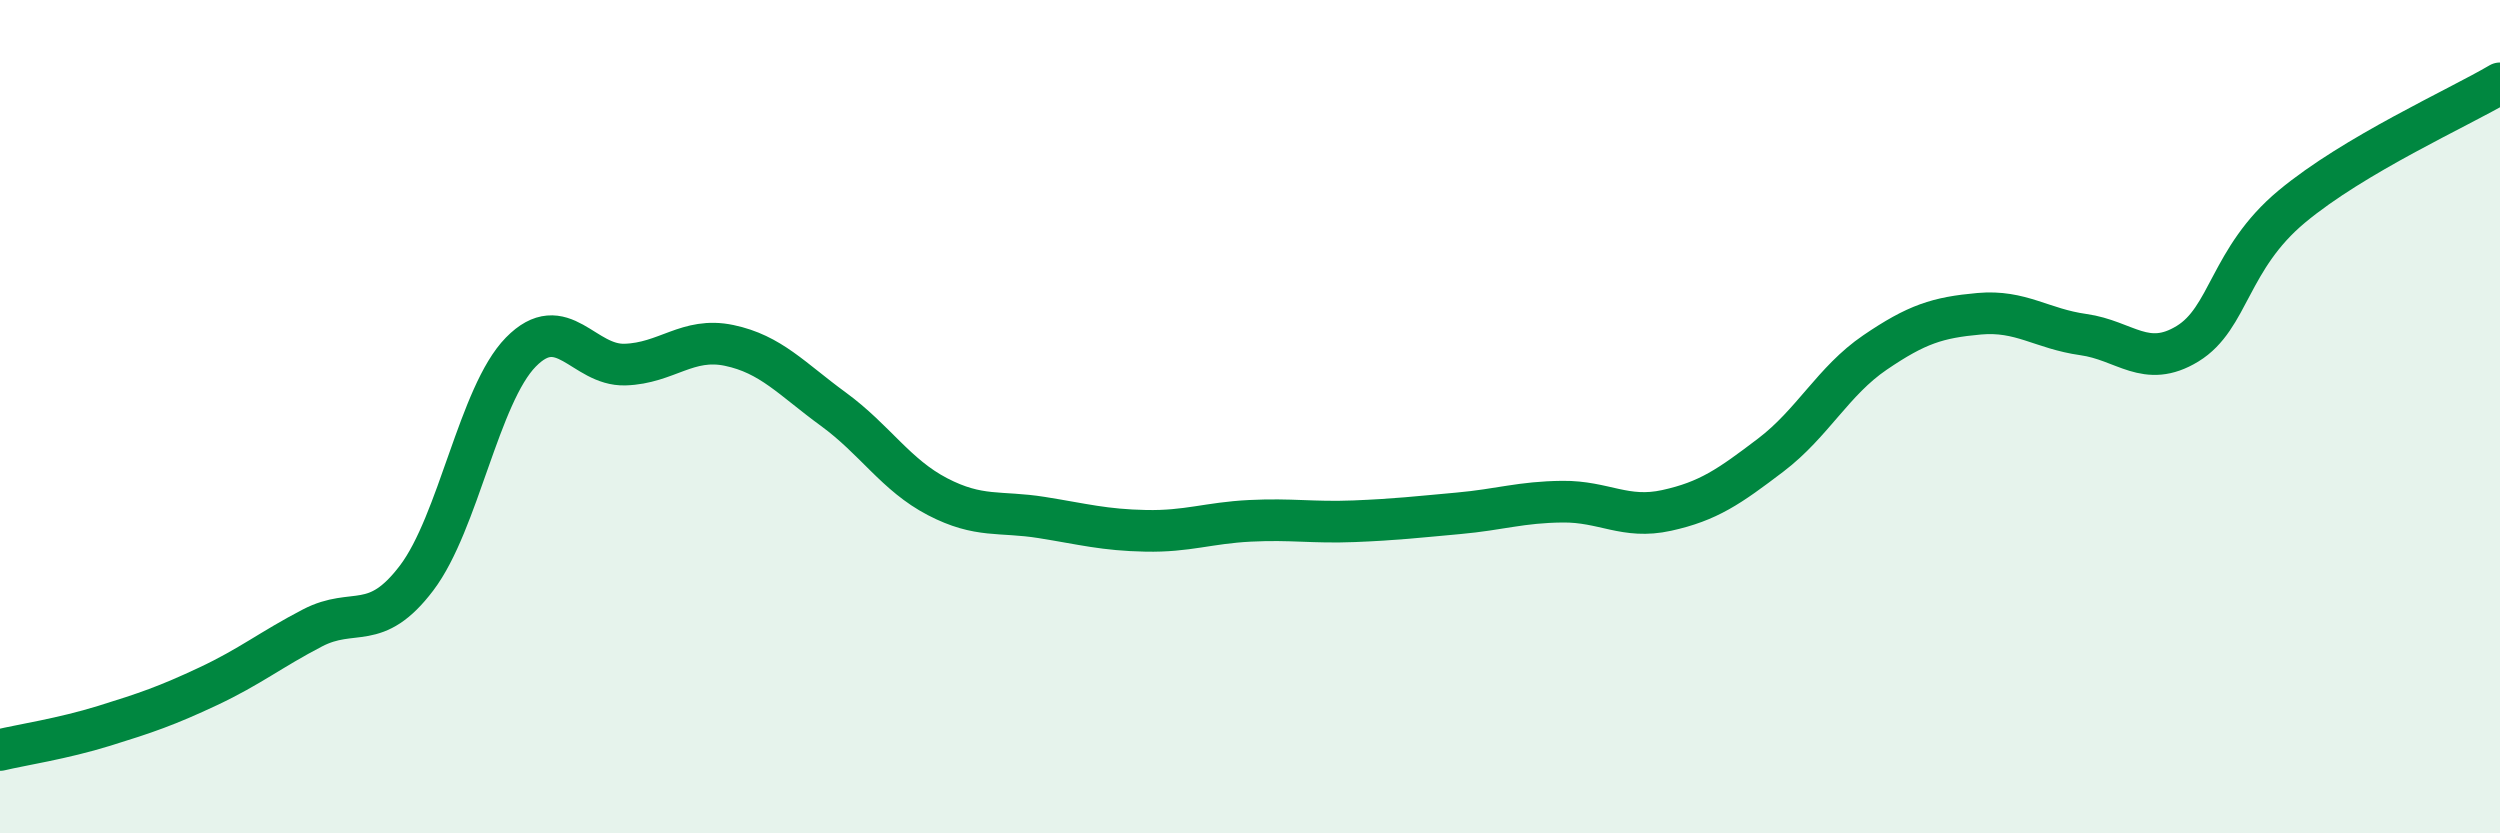
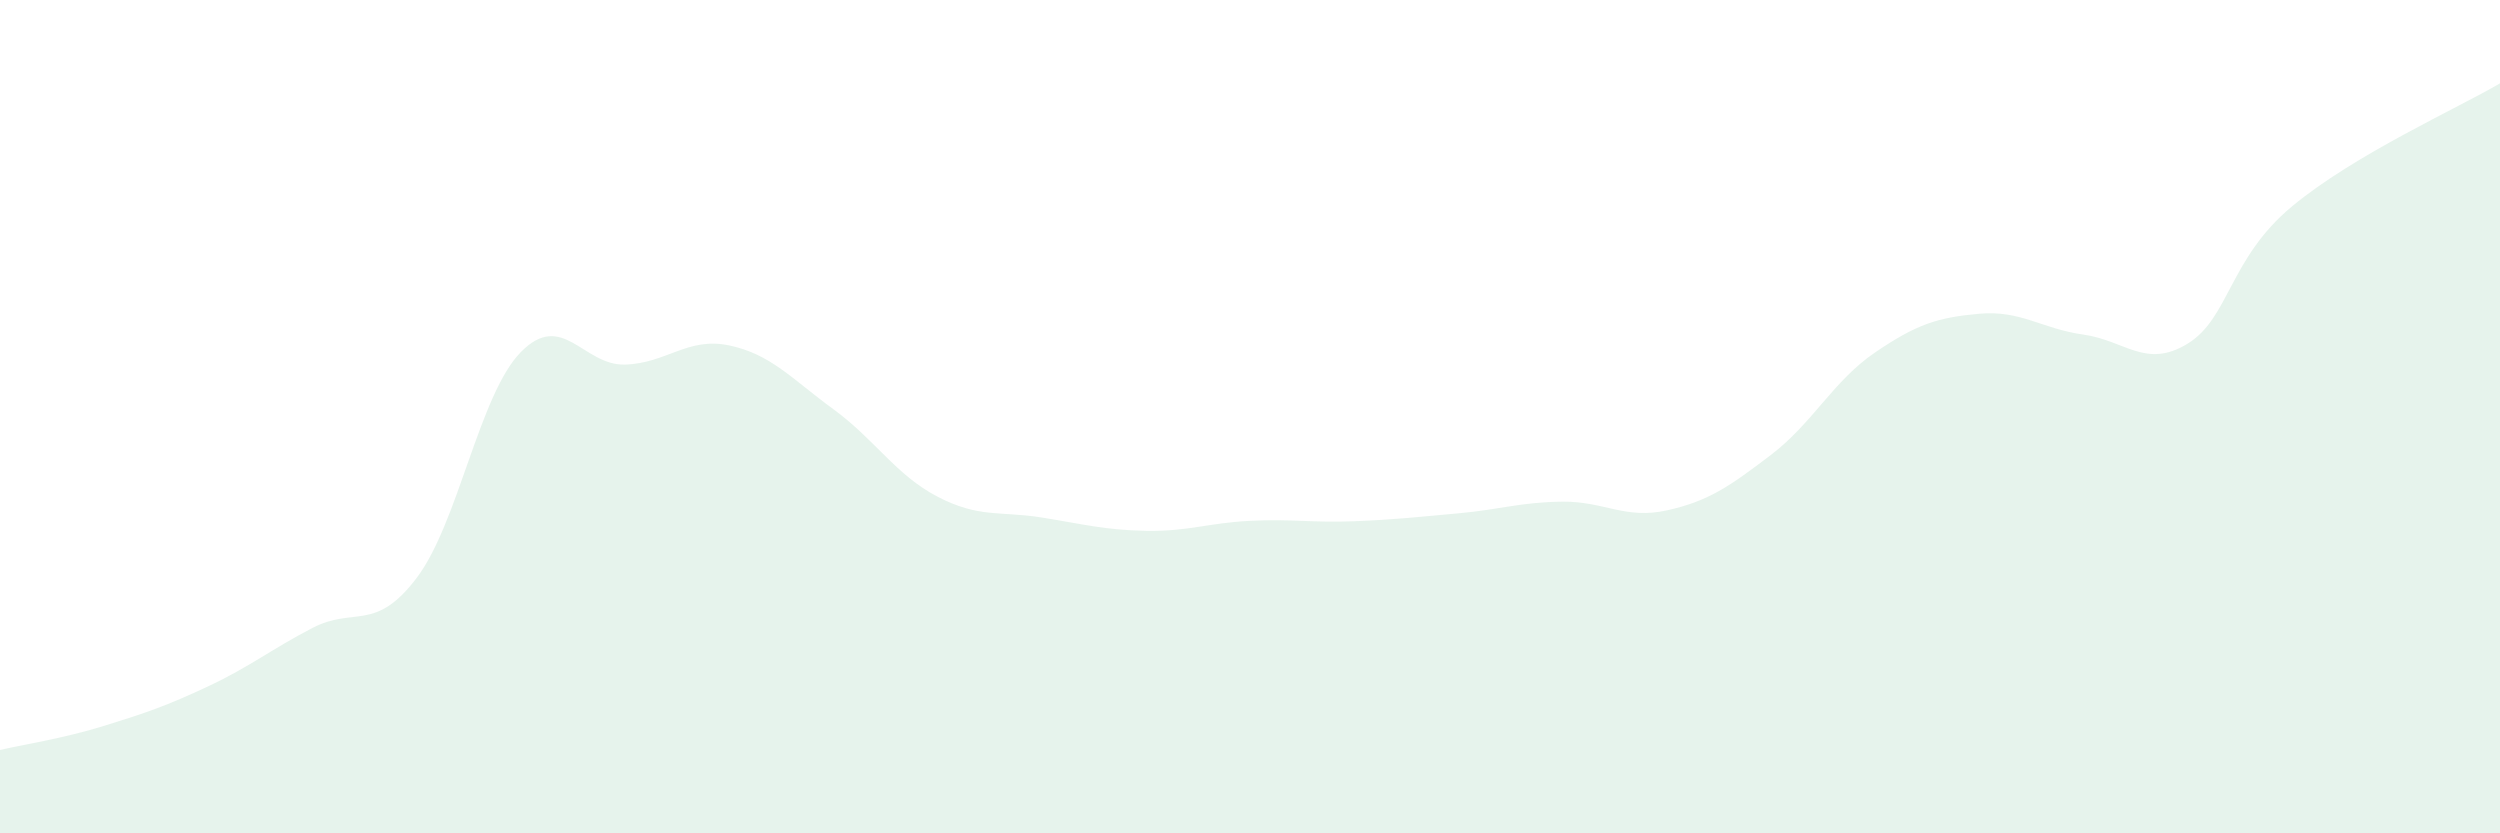
<svg xmlns="http://www.w3.org/2000/svg" width="60" height="20" viewBox="0 0 60 20">
  <path d="M 0,18 C 0.5,17.88 1.5,17.73 2.5,17.42 C 3.5,17.11 4,16.94 5,16.47 C 6,16 6.5,15.59 7.5,15.07 C 8.5,14.55 9,15.19 10,13.87 C 11,12.55 11.5,9.47 12.5,8.45 C 13.5,7.43 14,8.78 15,8.75 C 16,8.72 16.5,8.08 17.5,8.29 C 18.5,8.5 19,9.09 20,9.82 C 21,10.55 21.5,11.4 22.5,11.92 C 23.5,12.44 24,12.26 25,12.42 C 26,12.58 26.5,12.72 27.5,12.74 C 28.5,12.76 29,12.55 30,12.5 C 31,12.45 31.5,12.55 32.5,12.51 C 33.5,12.47 34,12.41 35,12.32 C 36,12.23 36.5,12.05 37.5,12.04 C 38.5,12.03 39,12.47 40,12.25 C 41,12.03 41.5,11.68 42.5,10.92 C 43.5,10.16 44,9.14 45,8.46 C 46,7.78 46.5,7.62 47.5,7.53 C 48.5,7.44 49,7.89 50,8.03 C 51,8.17 51.5,8.86 52.5,8.25 C 53.5,7.64 53.5,6.21 55,4.96 C 56.5,3.71 59,2.59 60,2L60 20L0 20Z" fill="#008740" opacity="0.1" stroke-linecap="round" stroke-linejoin="round" />
-   <path d="M 0,18 C 0.5,17.88 1.5,17.73 2.5,17.42 C 3.5,17.11 4,16.94 5,16.47 C 6,16 6.5,15.59 7.5,15.07 C 8.5,14.55 9,15.19 10,13.87 C 11,12.55 11.5,9.47 12.5,8.45 C 13.5,7.43 14,8.78 15,8.75 C 16,8.72 16.5,8.08 17.5,8.29 C 18.5,8.5 19,9.09 20,9.82 C 21,10.55 21.5,11.4 22.5,11.92 C 23.5,12.44 24,12.26 25,12.42 C 26,12.58 26.5,12.72 27.5,12.74 C 28.5,12.76 29,12.55 30,12.5 C 31,12.45 31.5,12.55 32.5,12.51 C 33.5,12.47 34,12.41 35,12.32 C 36,12.23 36.5,12.05 37.5,12.04 C 38.5,12.03 39,12.47 40,12.25 C 41,12.03 41.5,11.68 42.5,10.92 C 43.5,10.16 44,9.14 45,8.46 C 46,7.78 46.5,7.62 47.5,7.53 C 48.5,7.44 49,7.89 50,8.03 C 51,8.17 51.5,8.86 52.5,8.25 C 53.5,7.64 53.5,6.21 55,4.96 C 56.5,3.71 59,2.59 60,2" stroke="#008740" stroke-width="1" fill="none" stroke-linecap="round" stroke-linejoin="round" />
</svg>